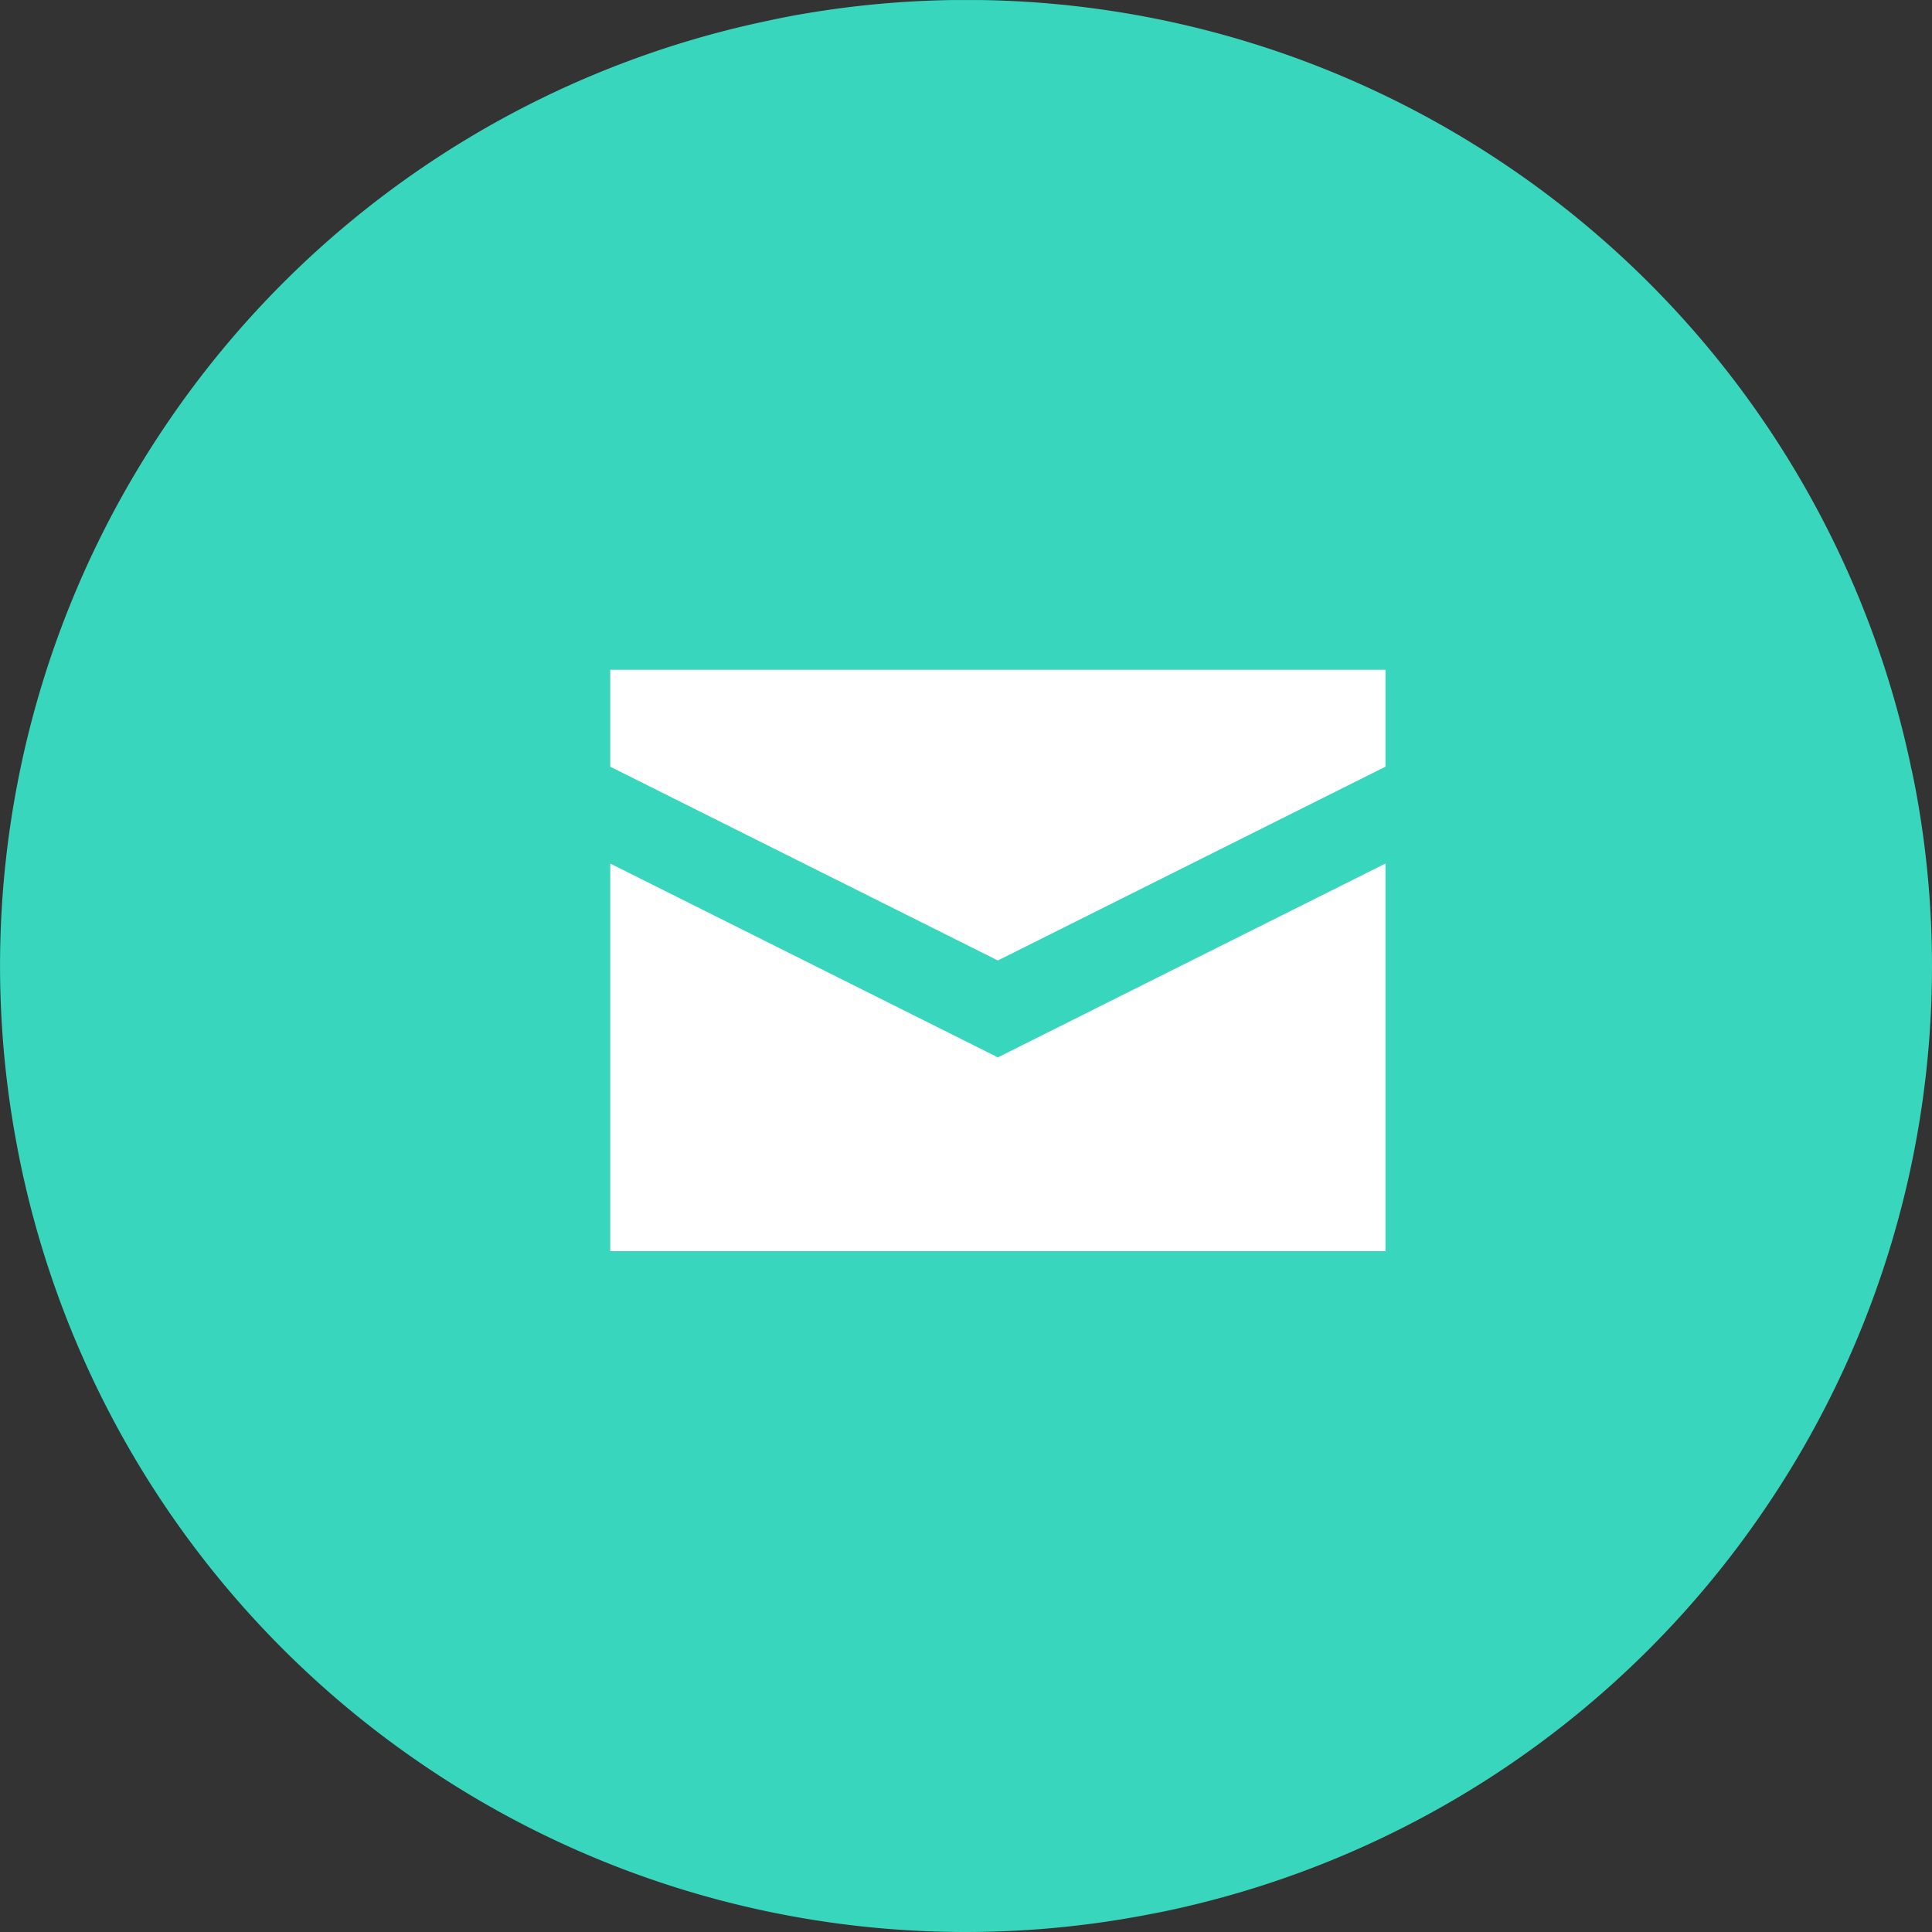
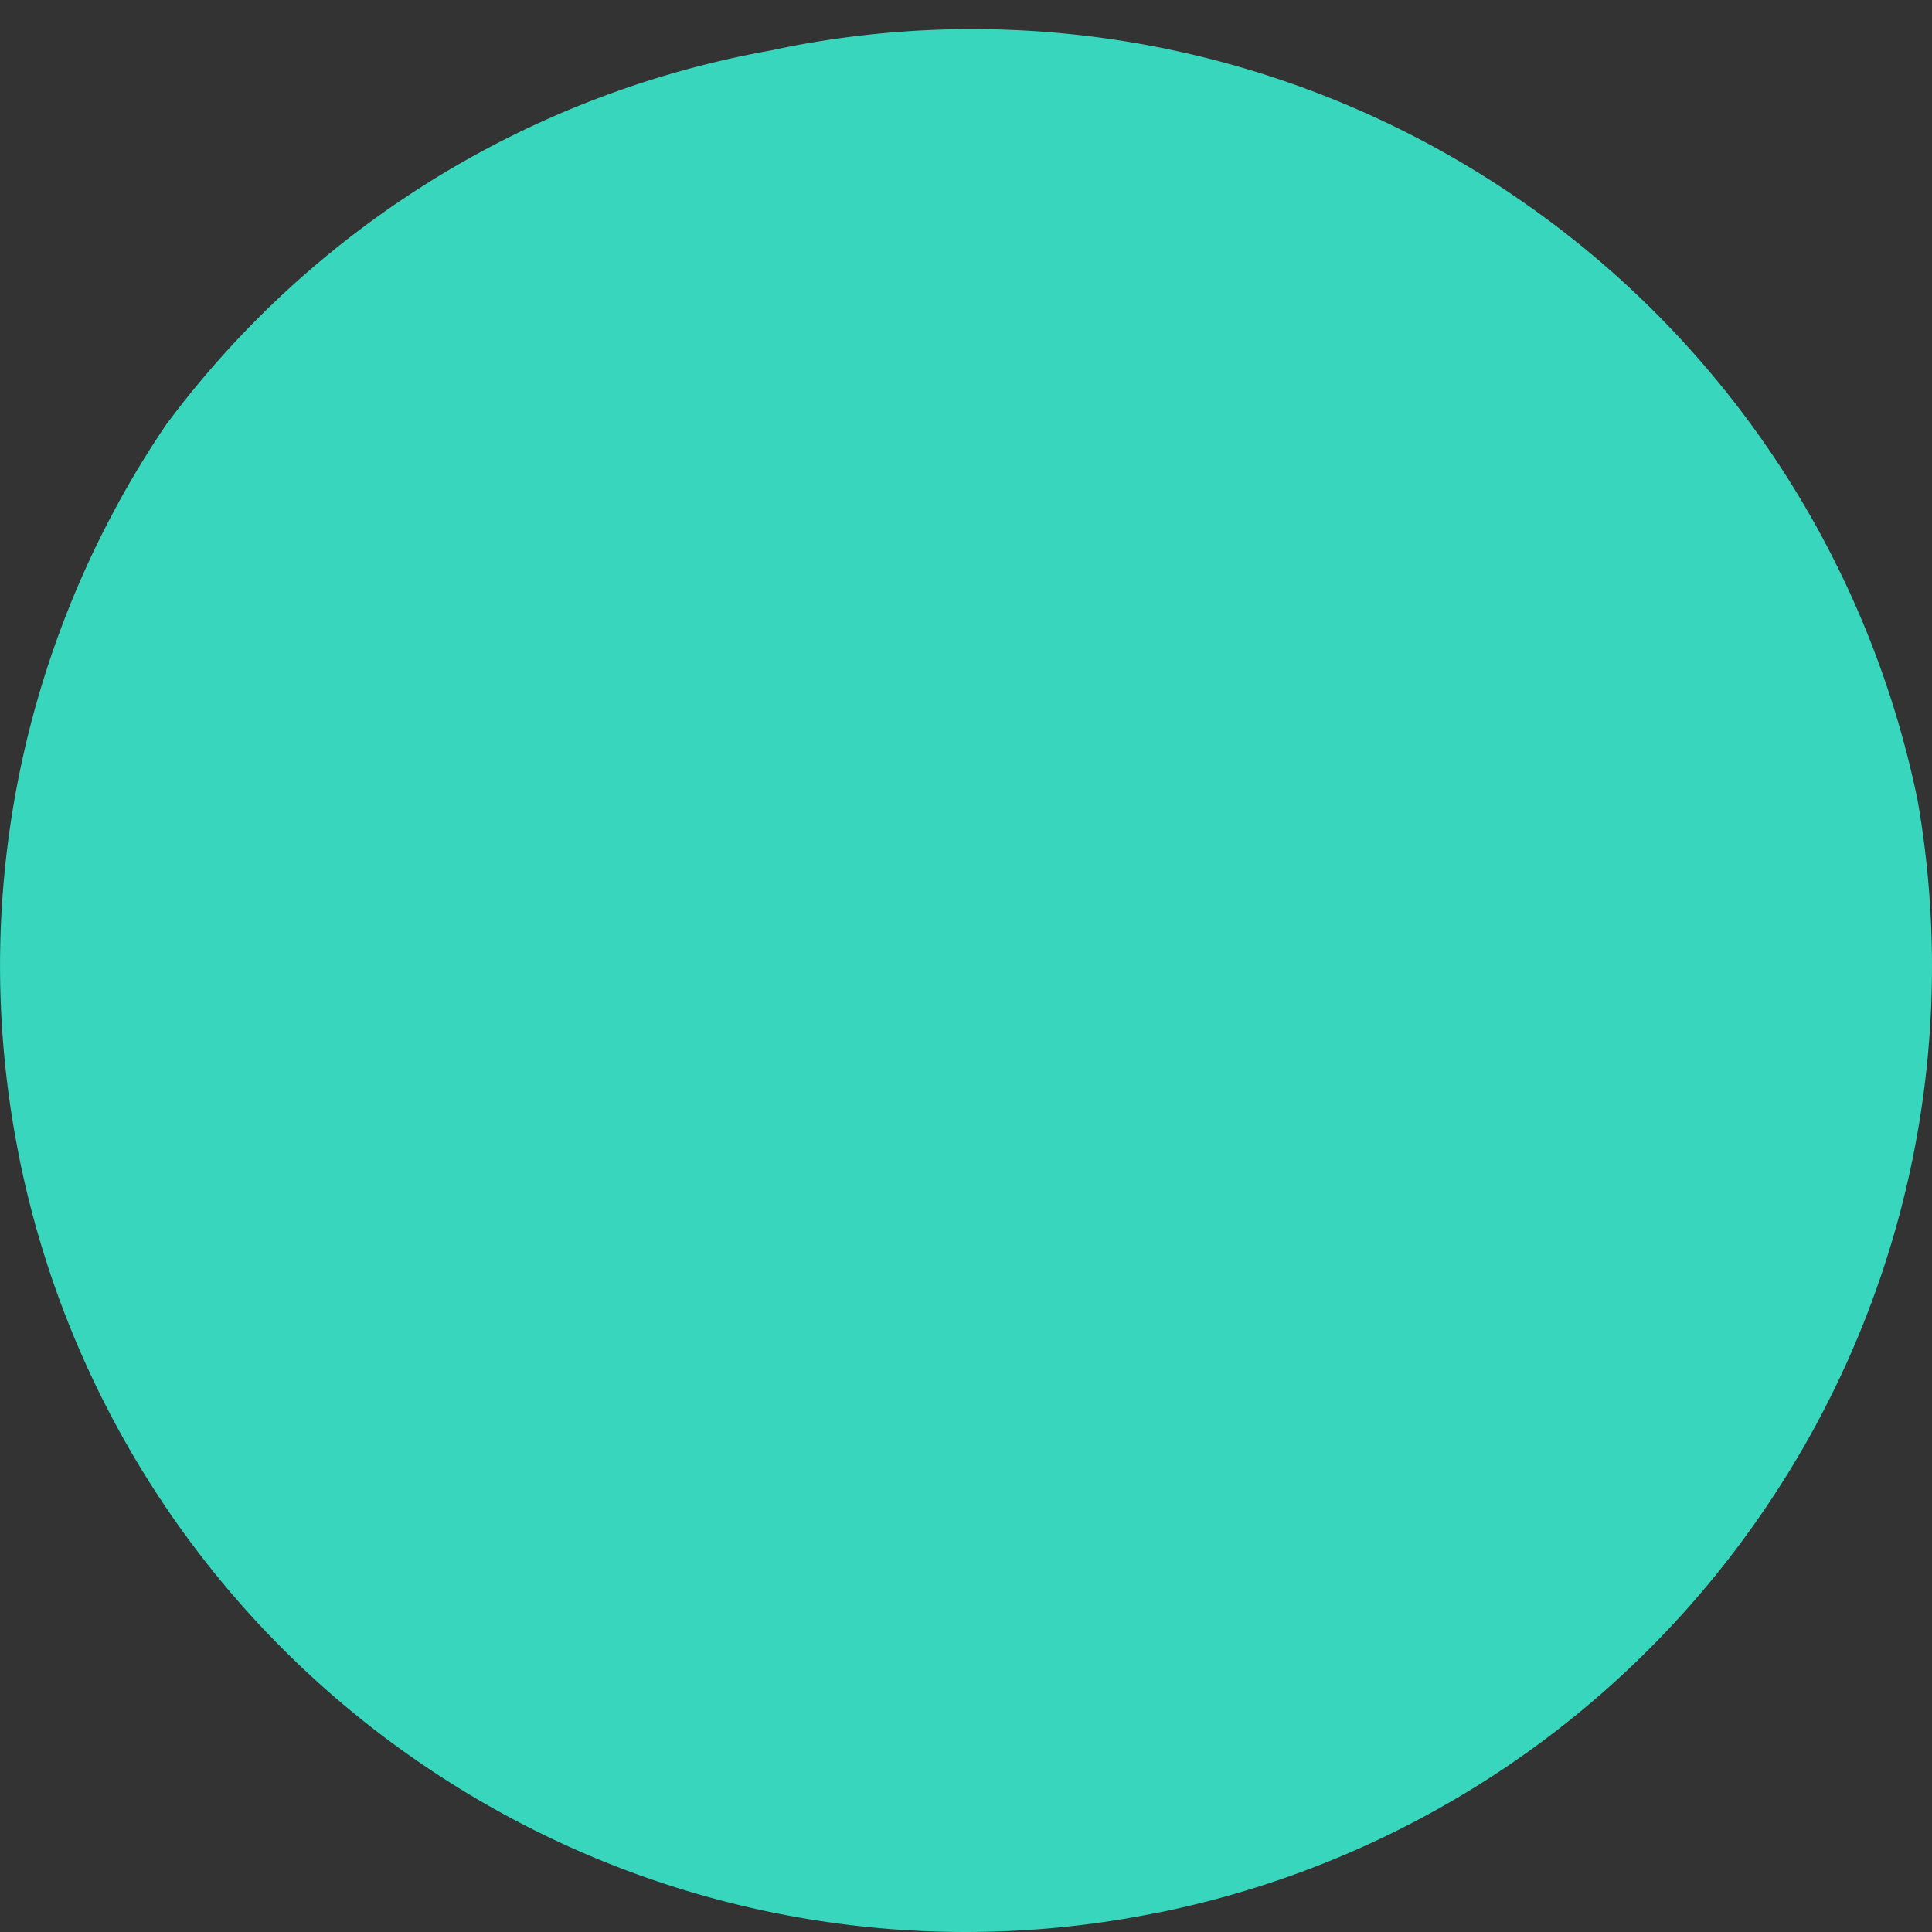
<svg xmlns="http://www.w3.org/2000/svg" width="60.643" height="60.645" viewBox="0 0 60.643 60.645">
  <rect x="0" y="0" width="60.643" height="60.645" fill="#333333" stroke="none" />
  <defs>
    <clipPath id="clip-path">
      <path id="Контур_359" data-name="Контур 359" d="M0-51.156h60.643V-111.8H0z" transform="translate(0 111.801)" fill="#38d7bd" />
    </clipPath>
  </defs>
  <g id="Сгруппировать_1842" data-name="Сгруппировать 1842" transform="translate(-1100.999 -972.852)">
    <g id="Сгруппировать_1061" data-name="Сгруппировать 1061" transform="translate(310.643 -3181)">
      <g id="Сгруппировать_403" data-name="Сгруппировать 403" transform="translate(790.357 4265.653)">
        <g id="Сгруппировать_242" data-name="Сгруппировать 242" transform="translate(0 -111.801)" clip-path="url(#clip-path)">
          <g id="Сгруппировать_241" data-name="Сгруппировать 241">
-             <path id="Контур_358" data-name="Контур 358" d="M-30.731-50.628l.062-.012a30.254 30.254 0 0018.941-12.7 30.269 30.269 0 004.746-22.243c-.039-.221-.1-.55-.18-.915a.464.464 0 01-.014-.054c-.009-.04-.01-.056-.02-.1a30.265 30.265 0 00-12.656-18.785 30.251 30.251 0 00-22.24-4.75c-.253.044-.572.106-.922.181l-.033.008-.073.015A30.265 30.265 0 00-61.953-97.31 30.268 30.268 0 00-66.7-75.069c.059.331.113.61.159.841l.017.084a30.271 30.271 0 0012.696 18.932 30.256 30.256 0 0022.238 4.746c.334-.059.6-.112.812-.153z" transform="translate(67.162 110.647)" fill="#38d7bd" />
+             <path id="Контур_358" data-name="Контур 358" d="M-30.731-50.628l.062-.012a30.254 30.254 0 0018.941-12.7 30.269 30.269 0 004.746-22.243a.464.464 0 01-.014-.054c-.009-.04-.01-.056-.02-.1a30.265 30.265 0 00-12.656-18.785 30.251 30.251 0 00-22.24-4.75c-.253.044-.572.106-.922.181l-.033.008-.073.015A30.265 30.265 0 00-61.953-97.31 30.268 30.268 0 00-66.7-75.069c.059.331.113.61.159.841l.017.084a30.271 30.271 0 0012.696 18.932 30.256 30.256 0 0022.238 4.746c.334-.059.6-.112.812-.153z" transform="translate(67.162 110.647)" fill="#38d7bd" />
          </g>
        </g>
      </g>
    </g>
-     <path id="Icon_open-envelope-closed" data-name="Icon open-envelope-closed" d="M0 0v3.042l12.167 6.083 12.166-6.083V0zm0 6.083V18.25h24.333V6.083l-12.166 6.084z" transform="translate(1120.154 993.875)" fill="#fff" />
  </g>
</svg>